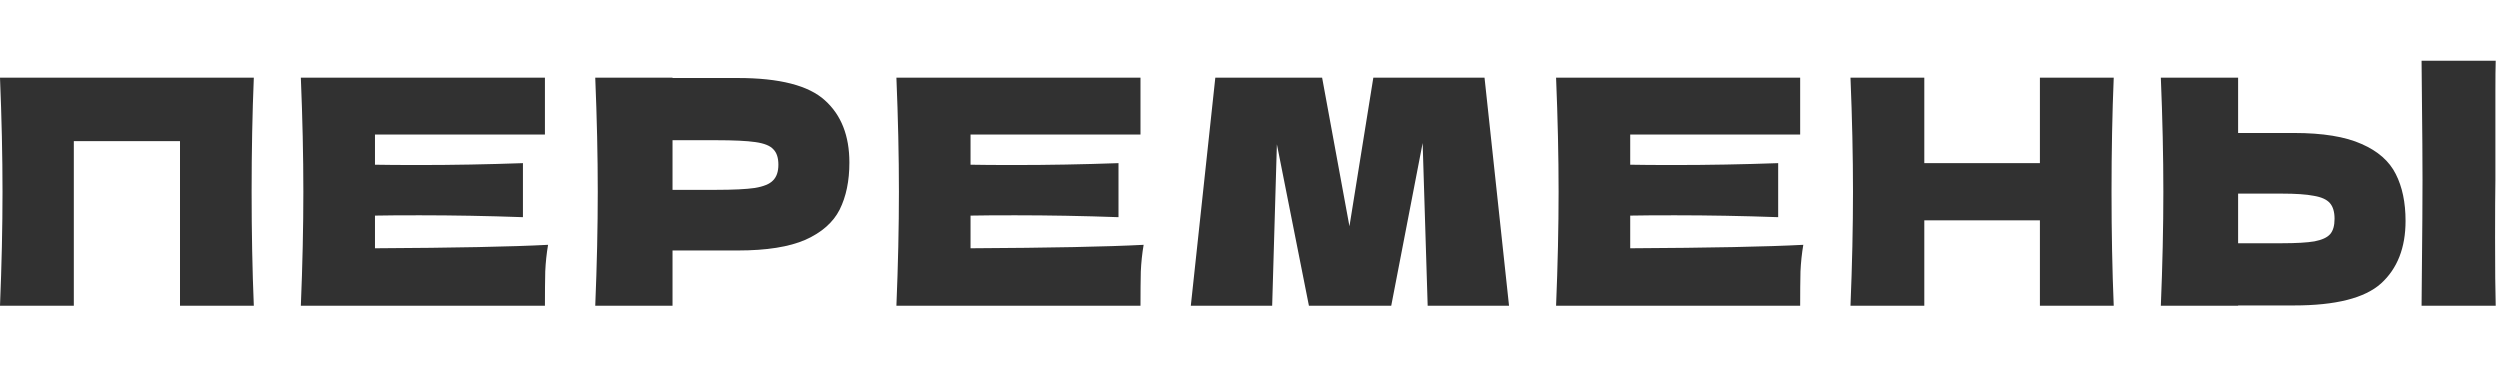
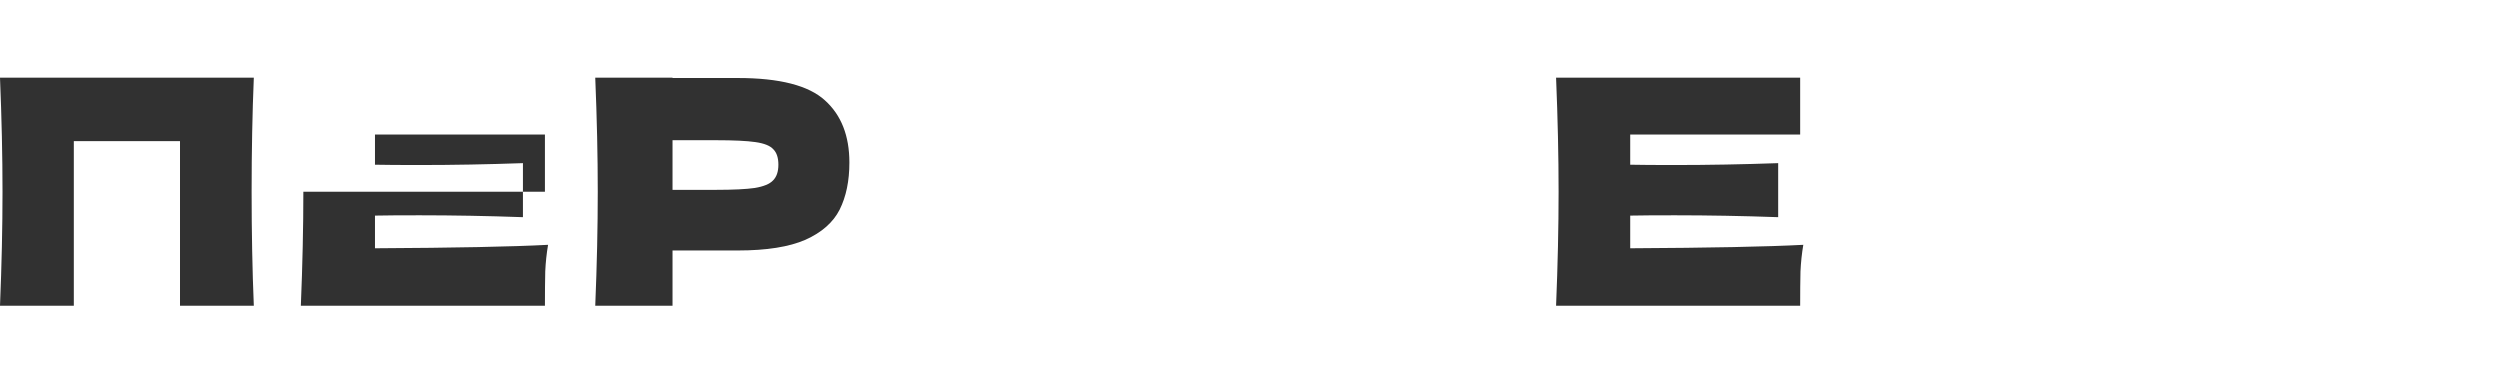
<svg xmlns="http://www.w3.org/2000/svg" width="382" height="56" viewBox="0 0 382 56" fill="none">
  <path d="M38.784 11.872C38.56 17.28 38.448 23.088 38.448 29.296C38.448 35.504 38.56 41.312 38.784 46.72H27.504V21.568H11.28V46.72H0C0.256 40.512 0.384 34.704 0.384 29.296C0.384 23.888 0.256 18.08 0 11.872H38.784Z" fill="#313131" />
-   <path d="M57.297 37.936C69.457 37.872 78.273 37.696 83.745 37.408C83.521 38.72 83.377 40.08 83.313 41.488C83.281 42.864 83.265 44.608 83.265 46.72H45.969C46.225 40.512 46.353 34.704 46.353 29.296C46.353 23.888 46.225 18.08 45.969 11.872H83.265V20.56H57.297V25.168C58.833 25.2 61.105 25.216 64.113 25.216C69.201 25.216 74.465 25.12 79.905 24.928V33.184C74.465 32.992 69.201 32.896 64.113 32.896C61.105 32.896 58.833 32.912 57.297 32.944V37.936Z" fill="#313131" />
+   <path d="M57.297 37.936C69.457 37.872 78.273 37.696 83.745 37.408C83.521 38.72 83.377 40.08 83.313 41.488C83.281 42.864 83.265 44.608 83.265 46.72H45.969C46.225 40.512 46.353 34.704 46.353 29.296H83.265V20.56H57.297V25.168C58.833 25.2 61.105 25.216 64.113 25.216C69.201 25.216 74.465 25.12 79.905 24.928V33.184C74.465 32.992 69.201 32.896 64.113 32.896C61.105 32.896 58.833 32.912 57.297 32.944V37.936Z" fill="#313131" />
  <path d="M112.746 11.92C119.114 11.92 123.546 13.056 126.042 15.328C128.538 17.568 129.786 20.736 129.786 24.832C129.786 27.648 129.29 30.048 128.298 32.032C127.306 33.984 125.562 35.52 123.066 36.64C120.57 37.728 117.13 38.272 112.746 38.272H102.762V46.72H90.954C91.21 40.512 91.338 34.704 91.338 29.296C91.338 23.888 91.21 18.08 90.954 11.872H102.762V11.92H112.746ZM109.386 29.008C112.042 29.008 114.026 28.912 115.338 28.72C116.682 28.496 117.61 28.112 118.122 27.568C118.666 27.024 118.938 26.224 118.938 25.168C118.938 24.112 118.682 23.328 118.17 22.816C117.69 22.272 116.778 21.904 115.434 21.712C114.122 21.52 112.106 21.424 109.386 21.424H102.762V29.008H109.386Z" fill="#313131" />
-   <path d="M148.299 37.936C160.459 37.872 169.275 37.696 174.747 37.408C174.523 38.72 174.379 40.08 174.315 41.488C174.283 42.864 174.267 44.608 174.267 46.72H136.971C137.227 40.512 137.355 34.704 137.355 29.296C137.355 23.888 137.227 18.08 136.971 11.872H174.267V20.56H148.299V25.168C149.835 25.2 152.107 25.216 155.115 25.216C160.203 25.216 165.467 25.12 170.907 24.928V33.184C165.467 32.992 160.203 32.896 155.115 32.896C152.107 32.896 149.835 32.912 148.299 32.944V37.936Z" fill="#313131" />
-   <path d="M226.836 11.872L230.58 46.72H218.148L217.38 21.856L212.58 46.72H200.004L195.108 22.048L194.388 46.72H181.956L185.7 11.872H202.02L206.196 34.576L209.844 11.872H226.836Z" fill="#313131" />
  <path d="M249.097 37.936C261.257 37.872 270.073 37.696 275.545 37.408C275.321 38.72 275.177 40.08 275.113 41.488C275.081 42.864 275.065 44.608 275.065 46.72H237.769C238.025 40.512 238.153 34.704 238.153 29.296C238.153 23.888 238.025 18.08 237.769 11.872H275.065V20.56H249.097V25.168C250.633 25.2 252.905 25.216 255.913 25.216C261.001 25.216 266.265 25.12 271.705 24.928V33.184C266.265 32.992 261.001 32.896 255.913 32.896C252.905 32.896 250.633 32.912 249.097 32.944V37.936Z" fill="#313131" />
-   <path d="M322.978 11.872C322.754 17.28 322.642 23.088 322.642 29.296C322.642 35.504 322.754 41.312 322.978 46.72H311.698V33.664H294.034V46.72H282.754C283.01 40.512 283.138 34.704 283.138 29.296C283.138 23.888 283.01 18.08 282.754 11.872H294.034V24.928H311.698V11.872H322.978Z" fill="#313131" />
-   <path d="M381.296 27.52C381.264 29.44 381.248 32.384 381.248 36.352C381.248 41.12 381.28 44.576 381.344 46.72H370.016L370.064 41.296C370.128 35.344 370.16 30.752 370.16 27.52C370.16 24.448 370.128 20.096 370.064 14.464L370.016 9.28H381.344C381.312 10.304 381.296 11.904 381.296 14.08V23.056V27.52ZM350.528 20.32C354.912 20.32 358.352 20.88 360.848 22C363.344 23.088 365.088 24.624 366.08 26.608C367.072 28.56 367.568 30.944 367.568 33.76C367.568 37.856 366.32 41.04 363.824 43.312C361.328 45.552 356.896 46.672 350.528 46.672H341.984V46.72H330.176C330.432 40.512 330.56 34.704 330.56 29.296C330.56 23.888 330.432 18.08 330.176 11.872H341.984V20.32H350.528ZM348.608 37.168C350.848 37.168 352.528 37.072 353.648 36.88C354.8 36.656 355.6 36.288 356.048 35.776C356.496 35.264 356.72 34.48 356.72 33.424C356.72 32.368 356.48 31.568 356 31.024C355.52 30.48 354.704 30.112 353.552 29.92C352.432 29.696 350.784 29.584 348.608 29.584H341.984V37.168H348.608Z" fill="#313131" />
</svg>